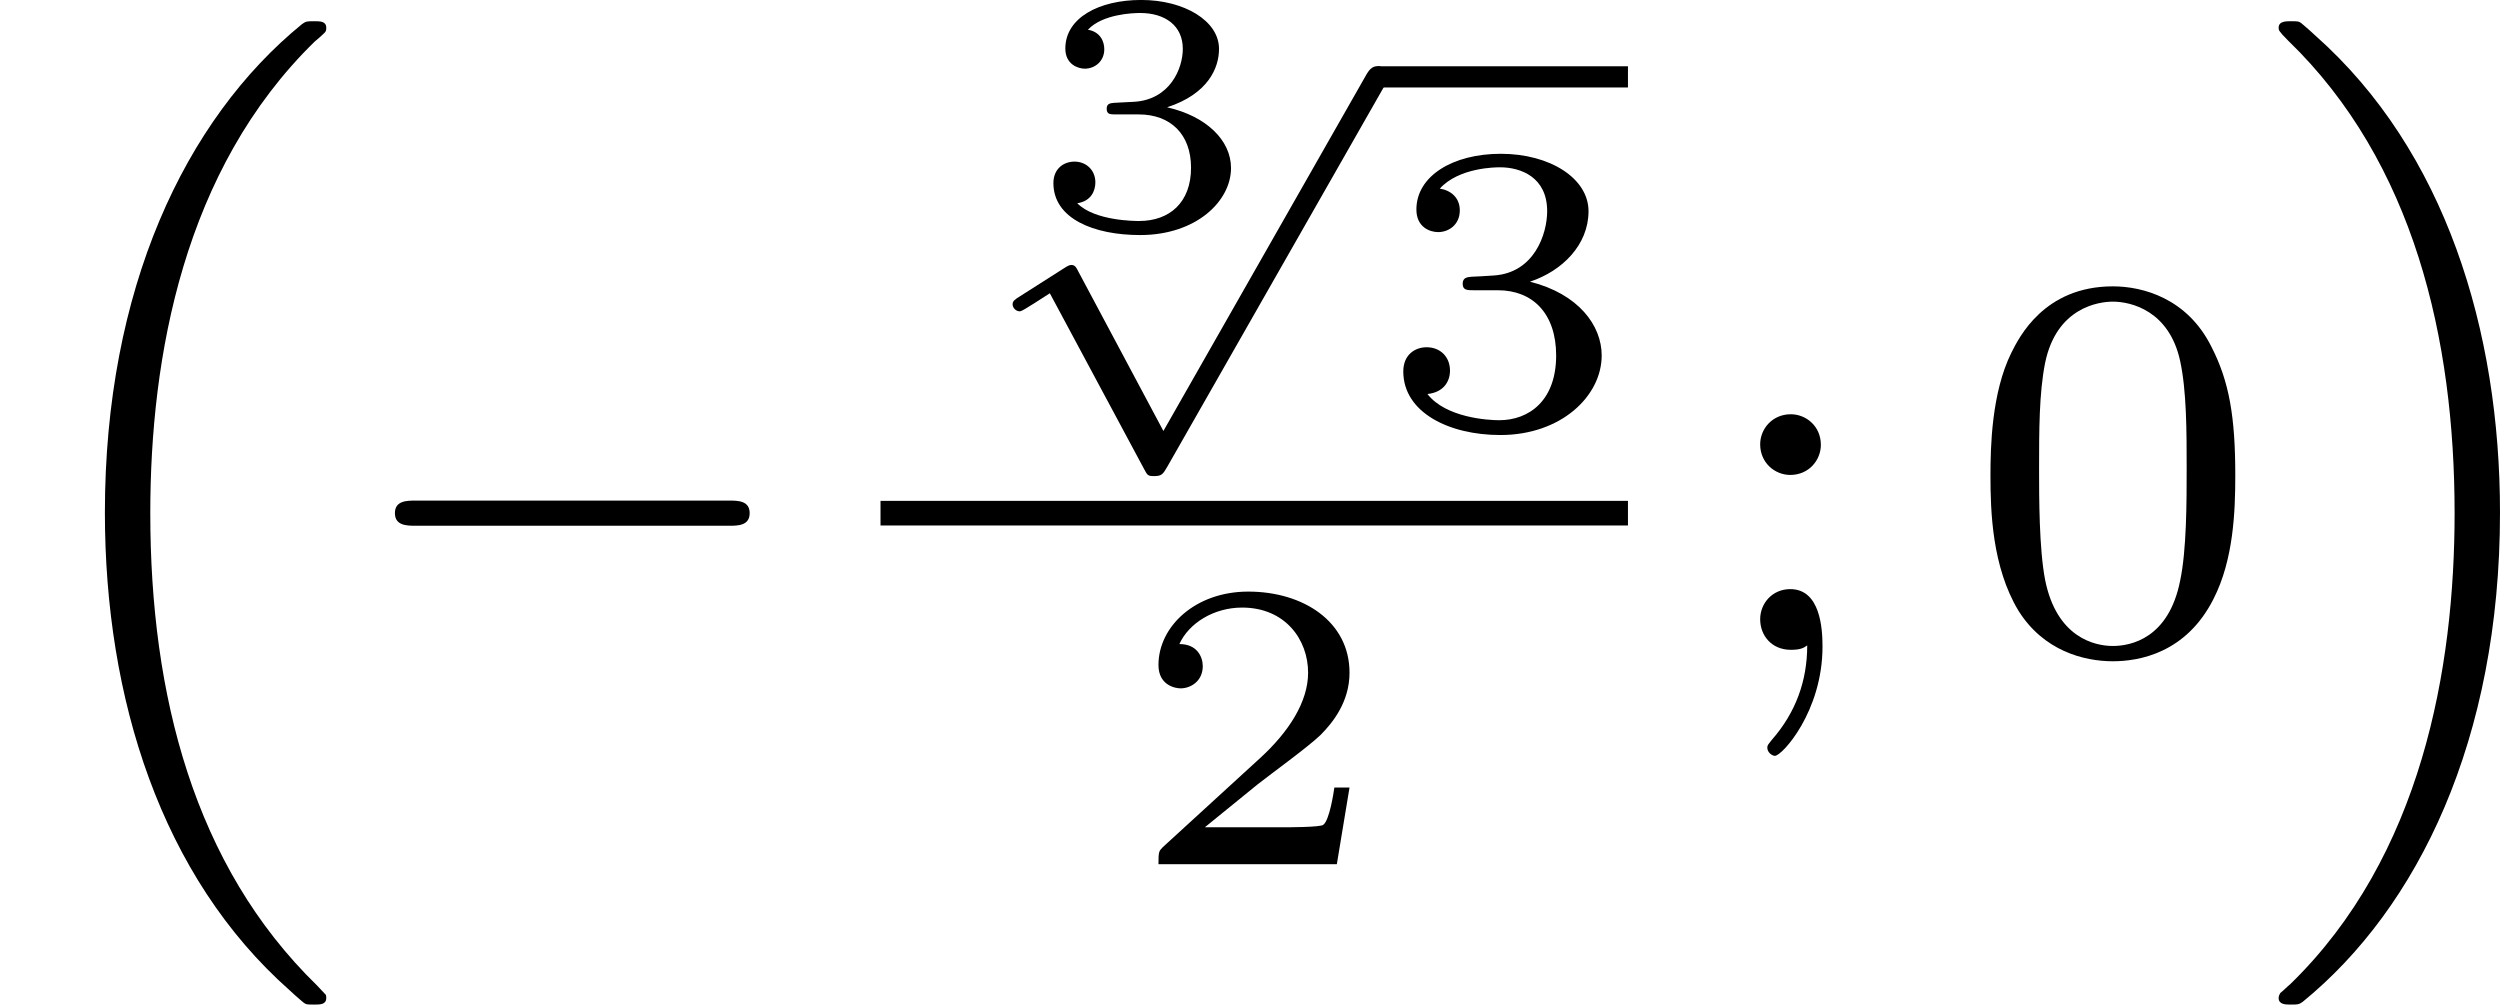
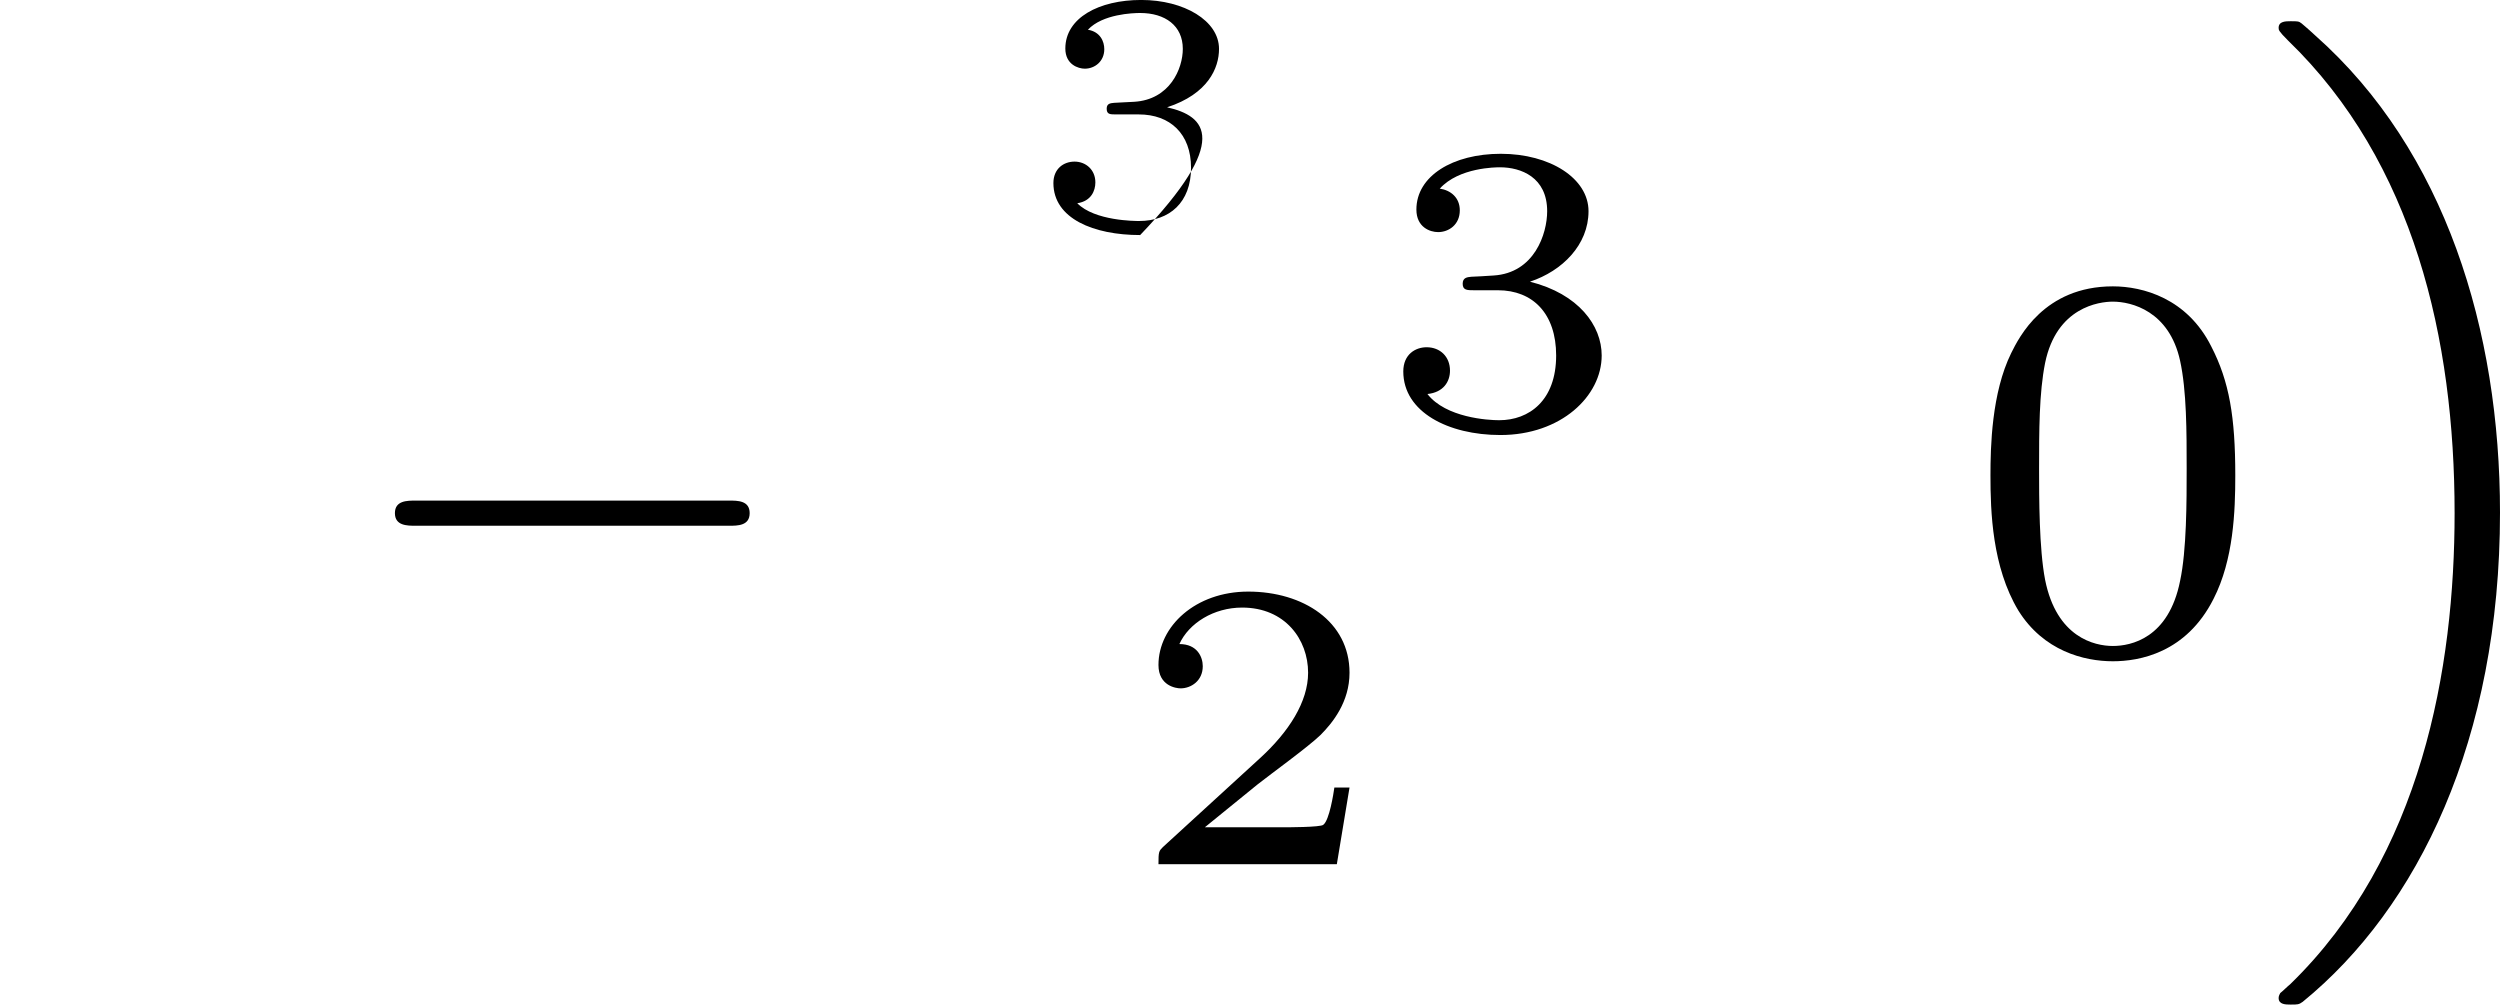
<svg xmlns="http://www.w3.org/2000/svg" xmlns:xlink="http://www.w3.org/1999/xlink" version="1.1" width="72.909pt" height="29.296pt" viewBox="2.823 -7.025 72.909 29.296">
  <defs>
    <path id="g2-0" d="M5.571-1.809C5.699-1.809 5.874-1.809 5.874-1.993S5.699-2.176 5.571-2.176H1.004C.877-2.176 .701-2.176 .701-1.993S.877-1.809 1.004-1.809H5.571Z" />
    <path id="g5-48" d="M3.897-2.542C3.897-3.395 3.81-3.913 3.547-4.423C3.196-5.125 2.55-5.3 2.112-5.3C1.108-5.3 .741-4.551 .63-4.328C.343-3.746 .327-2.957 .327-2.542C.327-2.016 .351-1.211 .733-.574C1.1 .016 1.69 .167 2.112 .167C2.495 .167 3.18 .048 3.579-.741C3.873-1.315 3.897-2.024 3.897-2.542ZM2.112-.056C1.841-.056 1.291-.183 1.124-1.02C1.036-1.474 1.036-2.224 1.036-2.638C1.036-3.188 1.036-3.746 1.124-4.184C1.291-4.997 1.913-5.077 2.112-5.077C2.383-5.077 2.933-4.941 3.092-4.216C3.188-3.778 3.188-3.18 3.188-2.638C3.188-2.168 3.188-1.451 3.092-1.004C2.925-.167 2.375-.056 2.112-.056Z" />
-     <path id="g5-59" d="M1.618-2.989C1.618-3.26 1.403-3.435 1.18-3.435C.909-3.435 .733-3.22 .733-2.997C.733-2.726 .948-2.55 1.172-2.55C1.443-2.55 1.618-2.766 1.618-2.989ZM1.419-.064C1.419 .454 1.251 .917 .901 1.315C.853 1.379 .837 1.387 .837 1.427C.837 1.498 .909 1.546 .948 1.546C1.052 1.546 1.642 .901 1.642-.048C1.642-.311 1.61-.885 1.172-.885C.909-.885 .733-.677 .733-.446C.733-.207 .901 0 1.18 0C1.315 0 1.363-.024 1.419-.064Z" />
-     <path id="g0-16" d="M4.623 13.701C2.829 11.955 2.192 9.461 2.192 6.814C2.192 4.535 2.678 1.801 4.591-.064C4.623-.088 4.702-.159 4.734-.191C4.758-.215 4.758-.239 4.758-.263C4.758-.359 4.67-.359 4.583-.359C4.479-.359 4.463-.359 4.407-.319C2.694 1.076 1.53 3.555 1.53 6.806C1.53 9.516 2.351 12.115 4.224 13.772C4.344 13.884 4.415 13.94 4.423 13.948C4.463 13.98 4.479 13.98 4.583 13.98C4.67 13.98 4.758 13.98 4.758 13.884C4.758 13.868 4.758 13.852 4.75 13.836L4.623 13.701Z" />
    <path id="g0-17" d="M3.523 6.806C3.523 4.152 2.726 1.53 .829-.151C.709-.263 .638-.319 .63-.327C.59-.359 .574-.359 .47-.359C.399-.359 .295-.359 .295-.263C.295-.231 .295-.215 .43-.08C2.271 1.698 2.861 4.28 2.861 6.814C2.861 9.07 2.383 11.82 .462 13.685C.43 13.709 .351 13.788 .319 13.812C.311 13.828 .295 13.852 .295 13.884C.295 13.98 .399 13.98 .47 13.98C.574 13.98 .59 13.98 .646 13.94C2.327 12.569 3.523 10.114 3.523 6.806Z" />
-     <path id="g1-112" d="M2.857 5.009L1.62 2.69C1.584 2.618 1.566 2.588 1.512 2.588C1.482 2.588 1.435 2.618 1.417 2.63L.759 3.049C.693 3.09 .658 3.114 .658 3.162C.658 3.216 .711 3.264 .759 3.264C.783 3.264 .795 3.264 1.201 3.001L2.576 5.565C2.624 5.655 2.63 5.667 2.72 5.667C2.833 5.667 2.851 5.637 2.911 5.535L6.085-.03C6.121-.09 6.133-.114 6.133-.155C6.133-.239 6.061-.311 5.978-.311C5.888-.311 5.846-.233 5.822-.197L2.857 5.009Z" />
-     <path id="g6-51" d="M1.644-1.649C2.102-1.649 2.406-1.365 2.406-.872C2.406-.364 2.092-.095 1.649-.095C1.594-.095 1.001-.095 .747-.354C.951-.384 1.011-.538 1.011-.658C1.011-.842 .872-.961 .707-.961C.548-.961 .399-.857 .399-.648C.399-.13 .986 .11 1.664 .11C2.481 .11 2.989-.384 2.989-.867C2.989-1.275 2.625-1.624 2.057-1.753C2.655-1.948 2.814-2.326 2.814-2.605C2.814-3.014 2.306-3.318 1.679-3.318C1.066-3.318 .573-3.059 .573-2.61C.573-2.376 .762-2.316 .857-2.316C1.001-2.316 1.141-2.421 1.141-2.6C1.141-2.715 1.081-2.854 .902-2.884C1.116-3.113 1.559-3.128 1.664-3.128C2.027-3.128 2.286-2.944 2.286-2.605C2.286-2.316 2.097-1.863 1.574-1.833C1.435-1.828 1.415-1.823 1.285-1.818C1.23-1.813 1.176-1.808 1.176-1.733C1.176-1.649 1.225-1.649 1.315-1.649H1.644Z" />
+     <path id="g6-51" d="M1.644-1.649C2.102-1.649 2.406-1.365 2.406-.872C2.406-.364 2.092-.095 1.649-.095C1.594-.095 1.001-.095 .747-.354C.951-.384 1.011-.538 1.011-.658C1.011-.842 .872-.961 .707-.961C.548-.961 .399-.857 .399-.648C.399-.13 .986 .11 1.664 .11C2.989-1.275 2.625-1.624 2.057-1.753C2.655-1.948 2.814-2.326 2.814-2.605C2.814-3.014 2.306-3.318 1.679-3.318C1.066-3.318 .573-3.059 .573-2.61C.573-2.376 .762-2.316 .857-2.316C1.001-2.316 1.141-2.421 1.141-2.6C1.141-2.715 1.081-2.854 .902-2.884C1.116-3.113 1.559-3.128 1.664-3.128C2.027-3.128 2.286-2.944 2.286-2.605C2.286-2.316 2.097-1.863 1.574-1.833C1.435-1.828 1.415-1.823 1.285-1.818C1.23-1.813 1.176-1.808 1.176-1.733C1.176-1.649 1.225-1.649 1.315-1.649H1.644Z" />
    <path id="g3-50" d="M3.216-1.118H2.995C2.983-1.034 2.923-.64 2.833-.574C2.792-.538 2.307-.538 2.224-.538H1.106L1.871-1.16C2.074-1.321 2.606-1.704 2.792-1.883C2.971-2.062 3.216-2.367 3.216-2.792C3.216-3.539 2.54-3.975 1.739-3.975C.968-3.975 .43-3.467 .43-2.905C.43-2.6 .687-2.564 .753-2.564C.903-2.564 1.076-2.672 1.076-2.887C1.076-3.019 .998-3.21 .735-3.21C.873-3.515 1.237-3.742 1.65-3.742C2.277-3.742 2.612-3.276 2.612-2.792C2.612-2.367 2.331-1.931 1.913-1.548L.496-.251C.436-.191 .43-.185 .43 0H3.031L3.216-1.118Z" />
    <path id="g3-51" d="M1.757-1.985C2.266-1.985 2.606-1.644 2.606-1.034C2.606-.377 2.212-.09 1.775-.09C1.614-.09 .998-.126 .729-.472C.962-.496 1.058-.652 1.058-.813C1.058-1.016 .915-1.154 .717-1.154C.556-1.154 .377-1.052 .377-.801C.377-.209 1.034 .126 1.793 .126C2.678 .126 3.27-.442 3.27-1.034C3.27-1.47 2.935-1.931 2.224-2.11C2.696-2.266 3.078-2.648 3.078-3.138C3.078-3.616 2.517-3.975 1.799-3.975C1.1-3.975 .568-3.652 .568-3.162C.568-2.905 .765-2.833 .885-2.833C1.04-2.833 1.201-2.941 1.201-3.15C1.201-3.335 1.07-3.443 .909-3.467C1.19-3.778 1.733-3.778 1.787-3.778C2.092-3.778 2.475-3.634 2.475-3.138C2.475-2.809 2.289-2.236 1.692-2.2C1.584-2.194 1.423-2.182 1.369-2.182C1.309-2.176 1.243-2.17 1.243-2.08C1.243-1.985 1.309-1.985 1.411-1.985H1.757Z" />
  </defs>
  <g id="page1" transform="matrix(2 0 0 2 0 0)">
    <use x="1.411" y="-2.844" xlink:href="#g0-16" />
    <use x="6.469" y="5.963" xlink:href="#g2-0" />
    <use x="16.373" y="-.195" xlink:href="#g6-51" />
    <use x="15.519" y="-2.237" xlink:href="#g1-112" />
-     <rect x="21.497" y="-2.546" height=".309" width="3.653" />
    <use x="21.497" y="2.705" xlink:href="#g3-51" />
-     <rect x="14.251" y="3.791" height=".359" width="10.899" />
    <use x="17.874" y="9.089" xlink:href="#g3-50" />
    <use x="26.345" y="5.963" xlink:href="#g5-59" />
    <use x="30.109" y="5.963" xlink:href="#g5-48" />
    <use x="34.343" y="-2.844" xlink:href="#g0-17" />
  </g>
</svg>